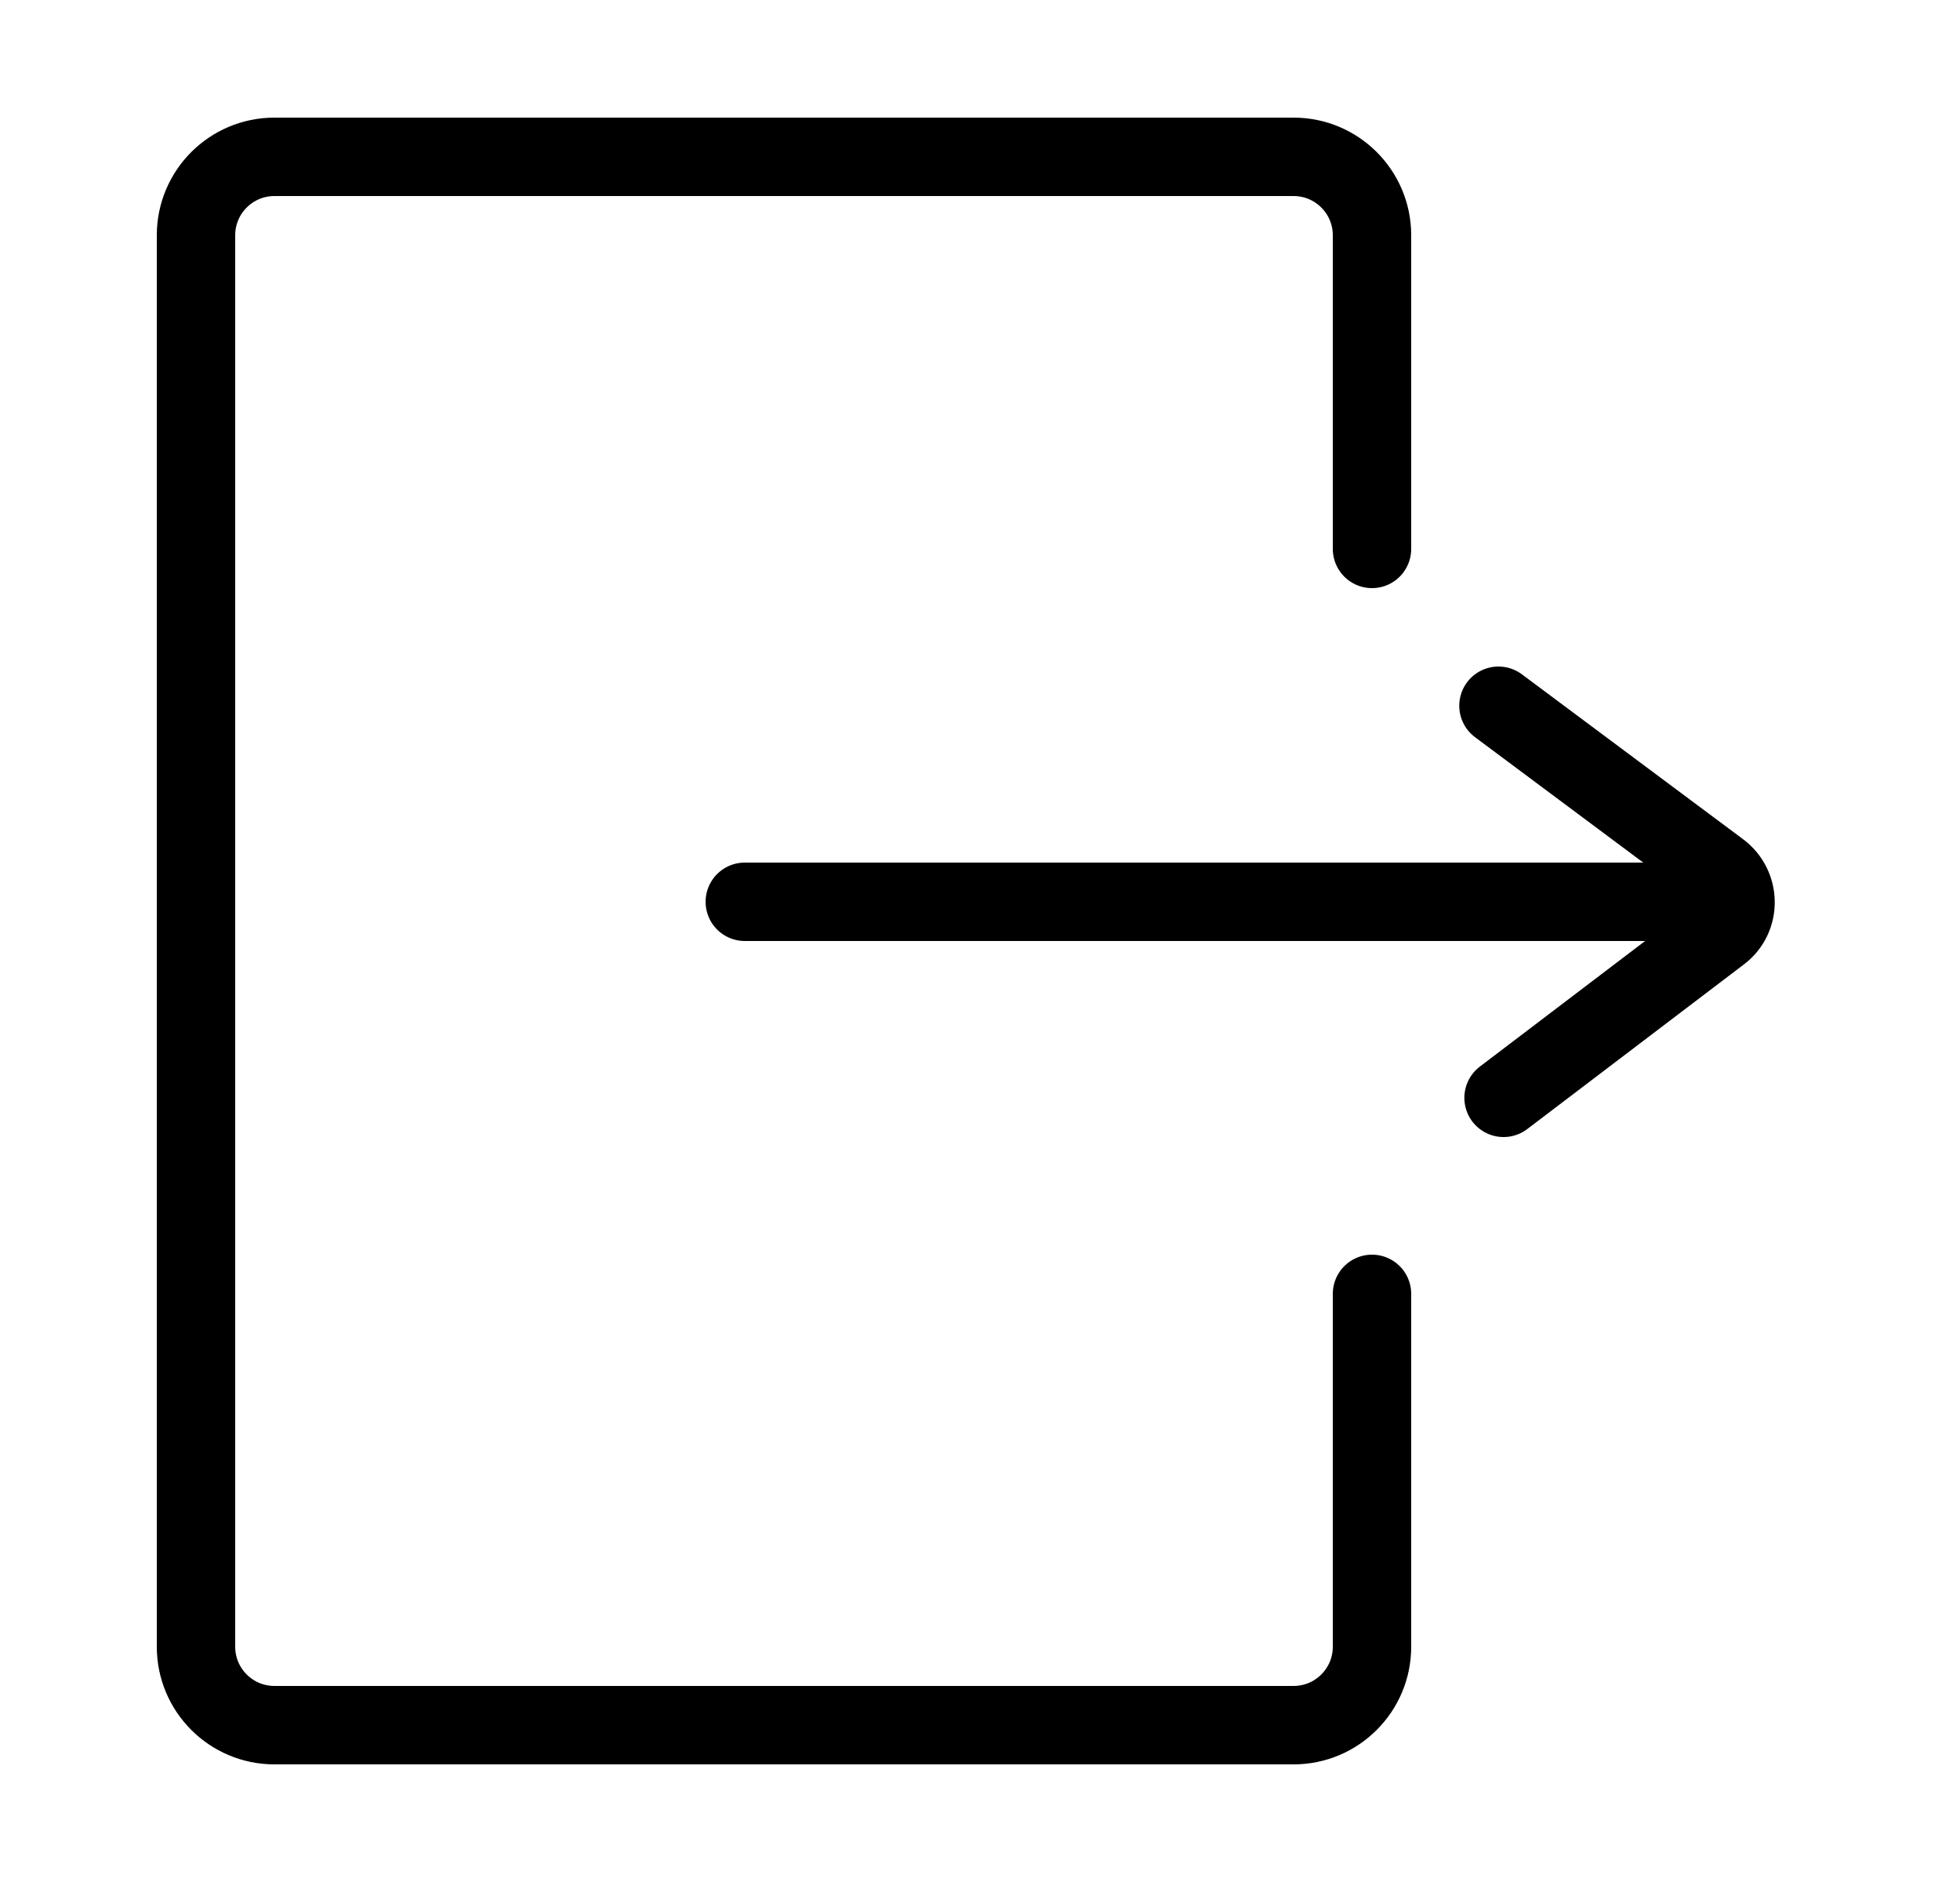
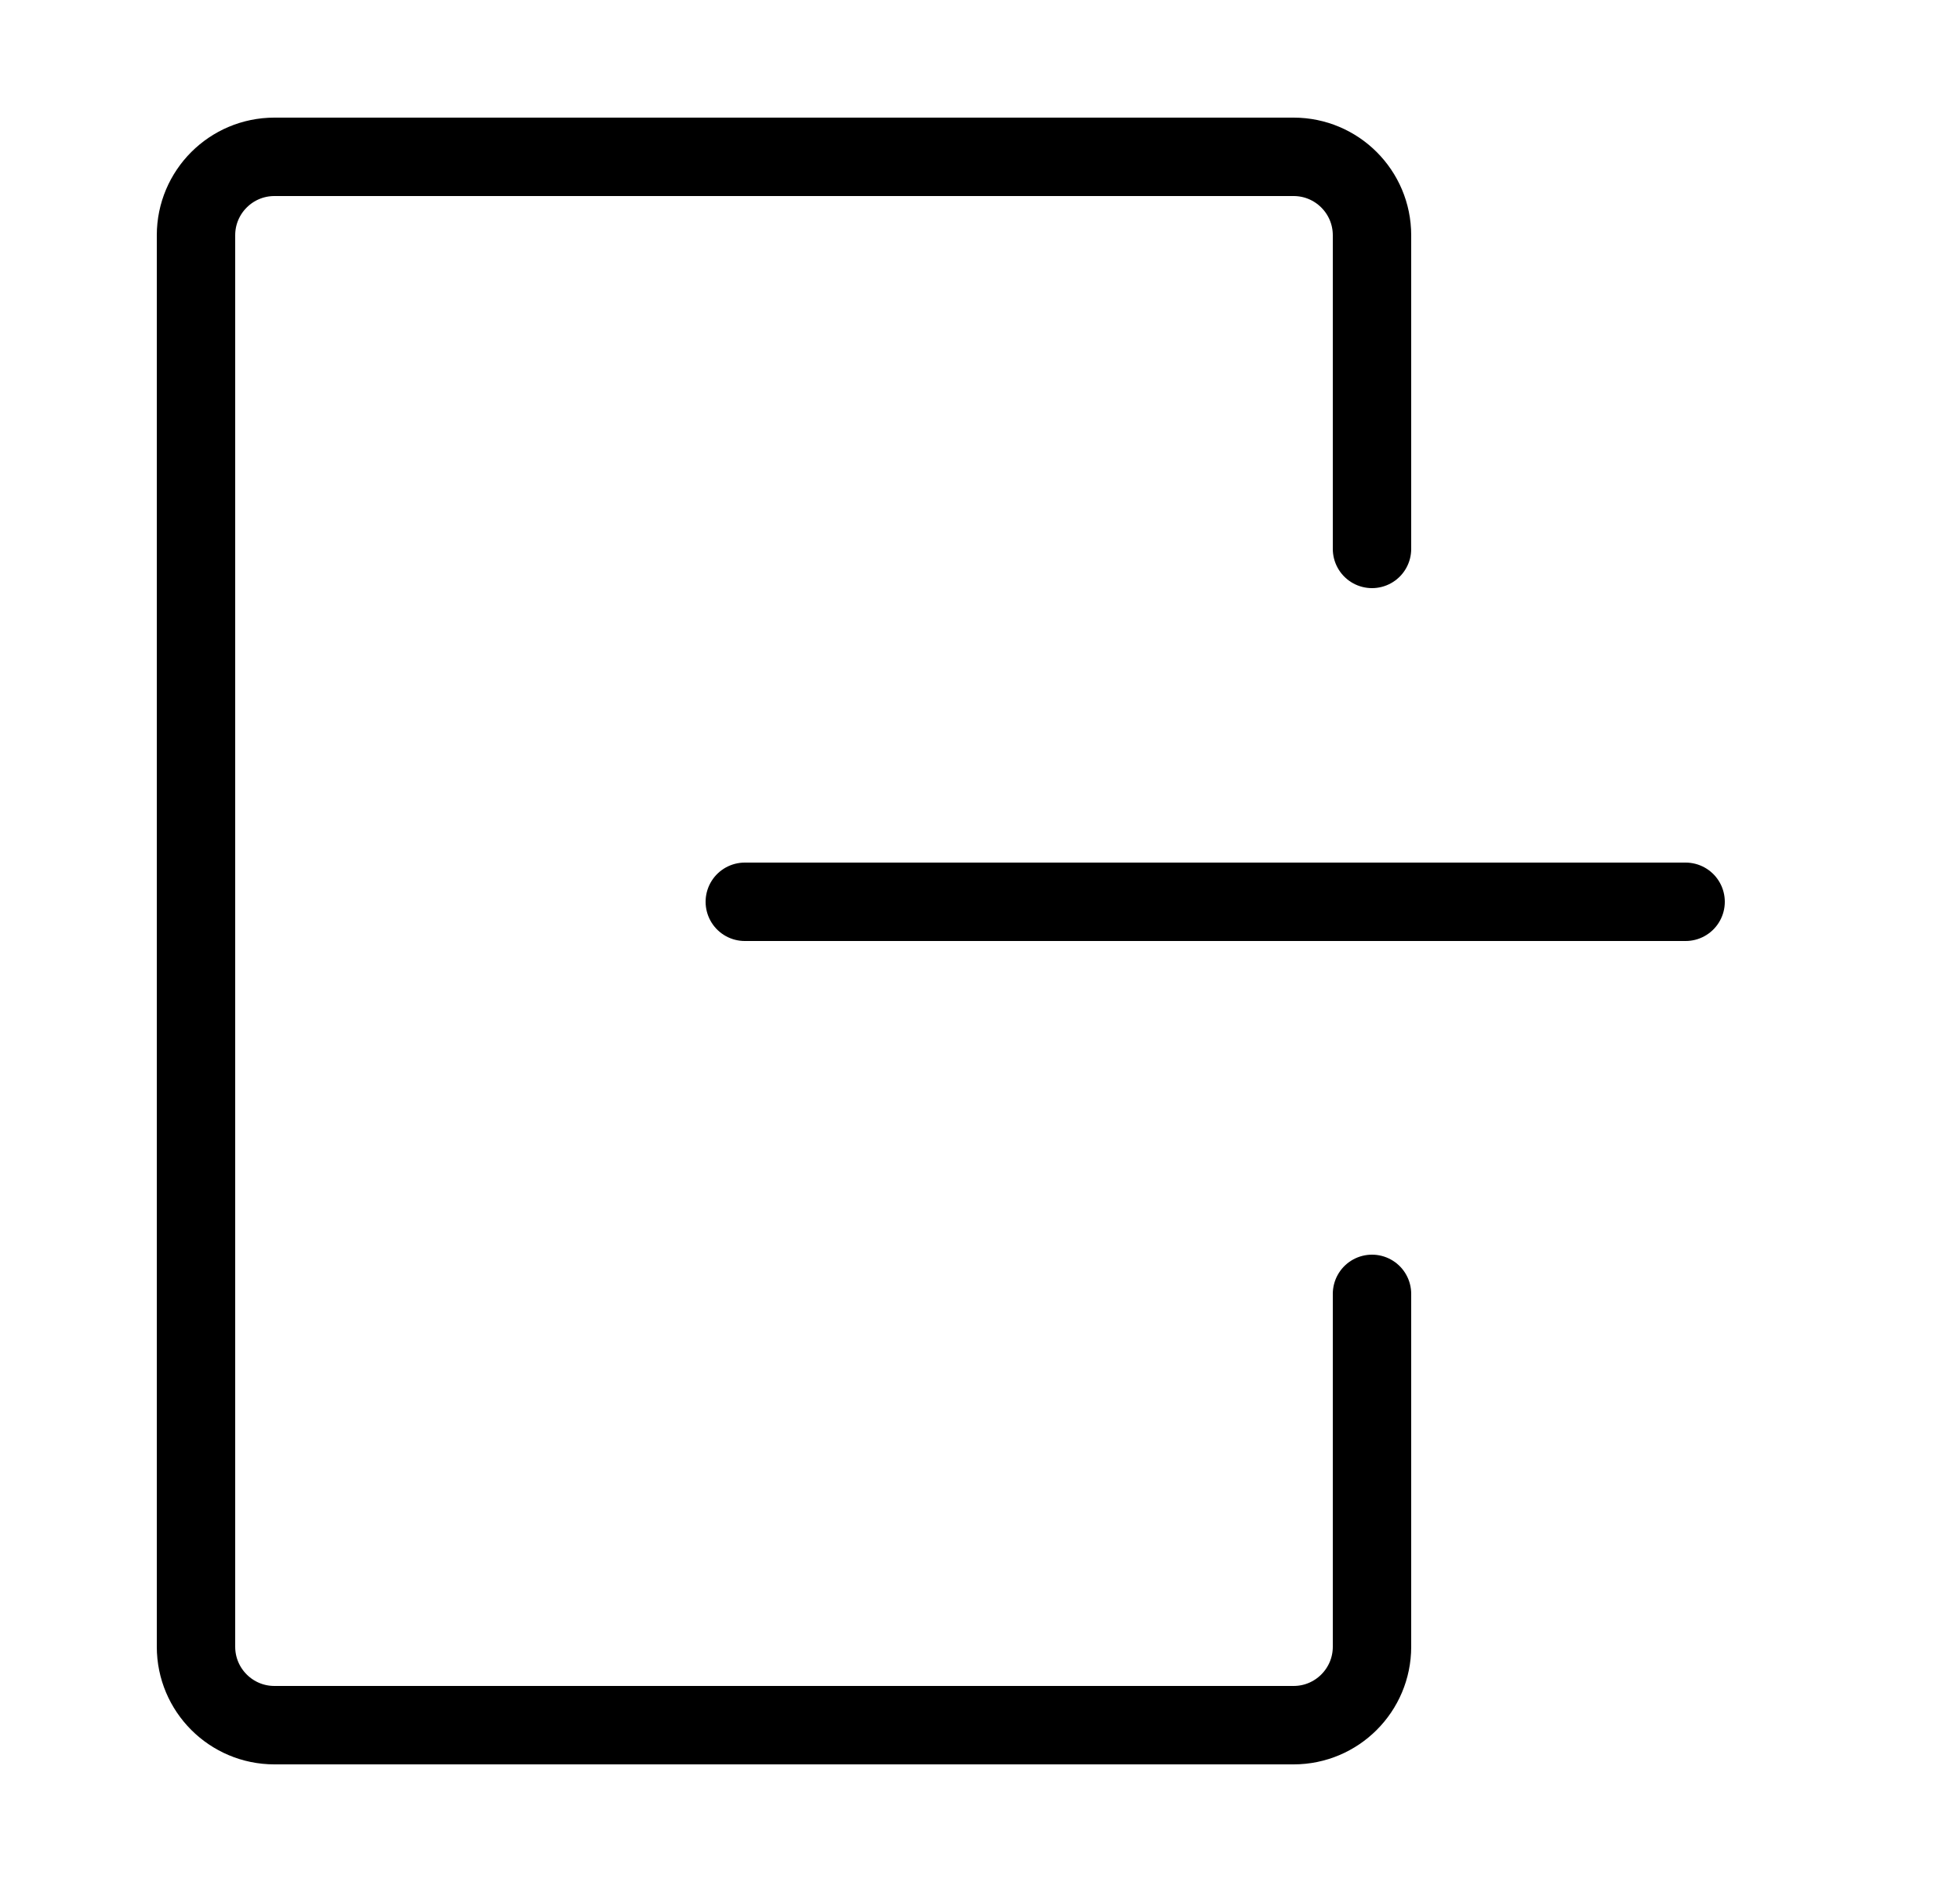
<svg xmlns="http://www.w3.org/2000/svg" width="25" height="24" viewBox="0 0 25 24" fill="none">
  <path d="M17.5 16.5V21C17.5 21.552 17.052 22 16.5 22H3.5C2.948 22 2.5 21.552 2.5 21V3C2.5 2.448 2.948 2 3.5 2H16.5C17.052 2 17.5 2.448 17.5 3V7" stroke="black" stroke-linecap="round" />
  <path d="M9.5 11.5H21.5" stroke="black" stroke-linecap="round" />
-   <path d="M19.113 9L21.932 11.101C22.201 11.3 22.206 11.7 21.943 11.899L19.178 14" stroke="black" stroke-linecap="round" />
</svg>